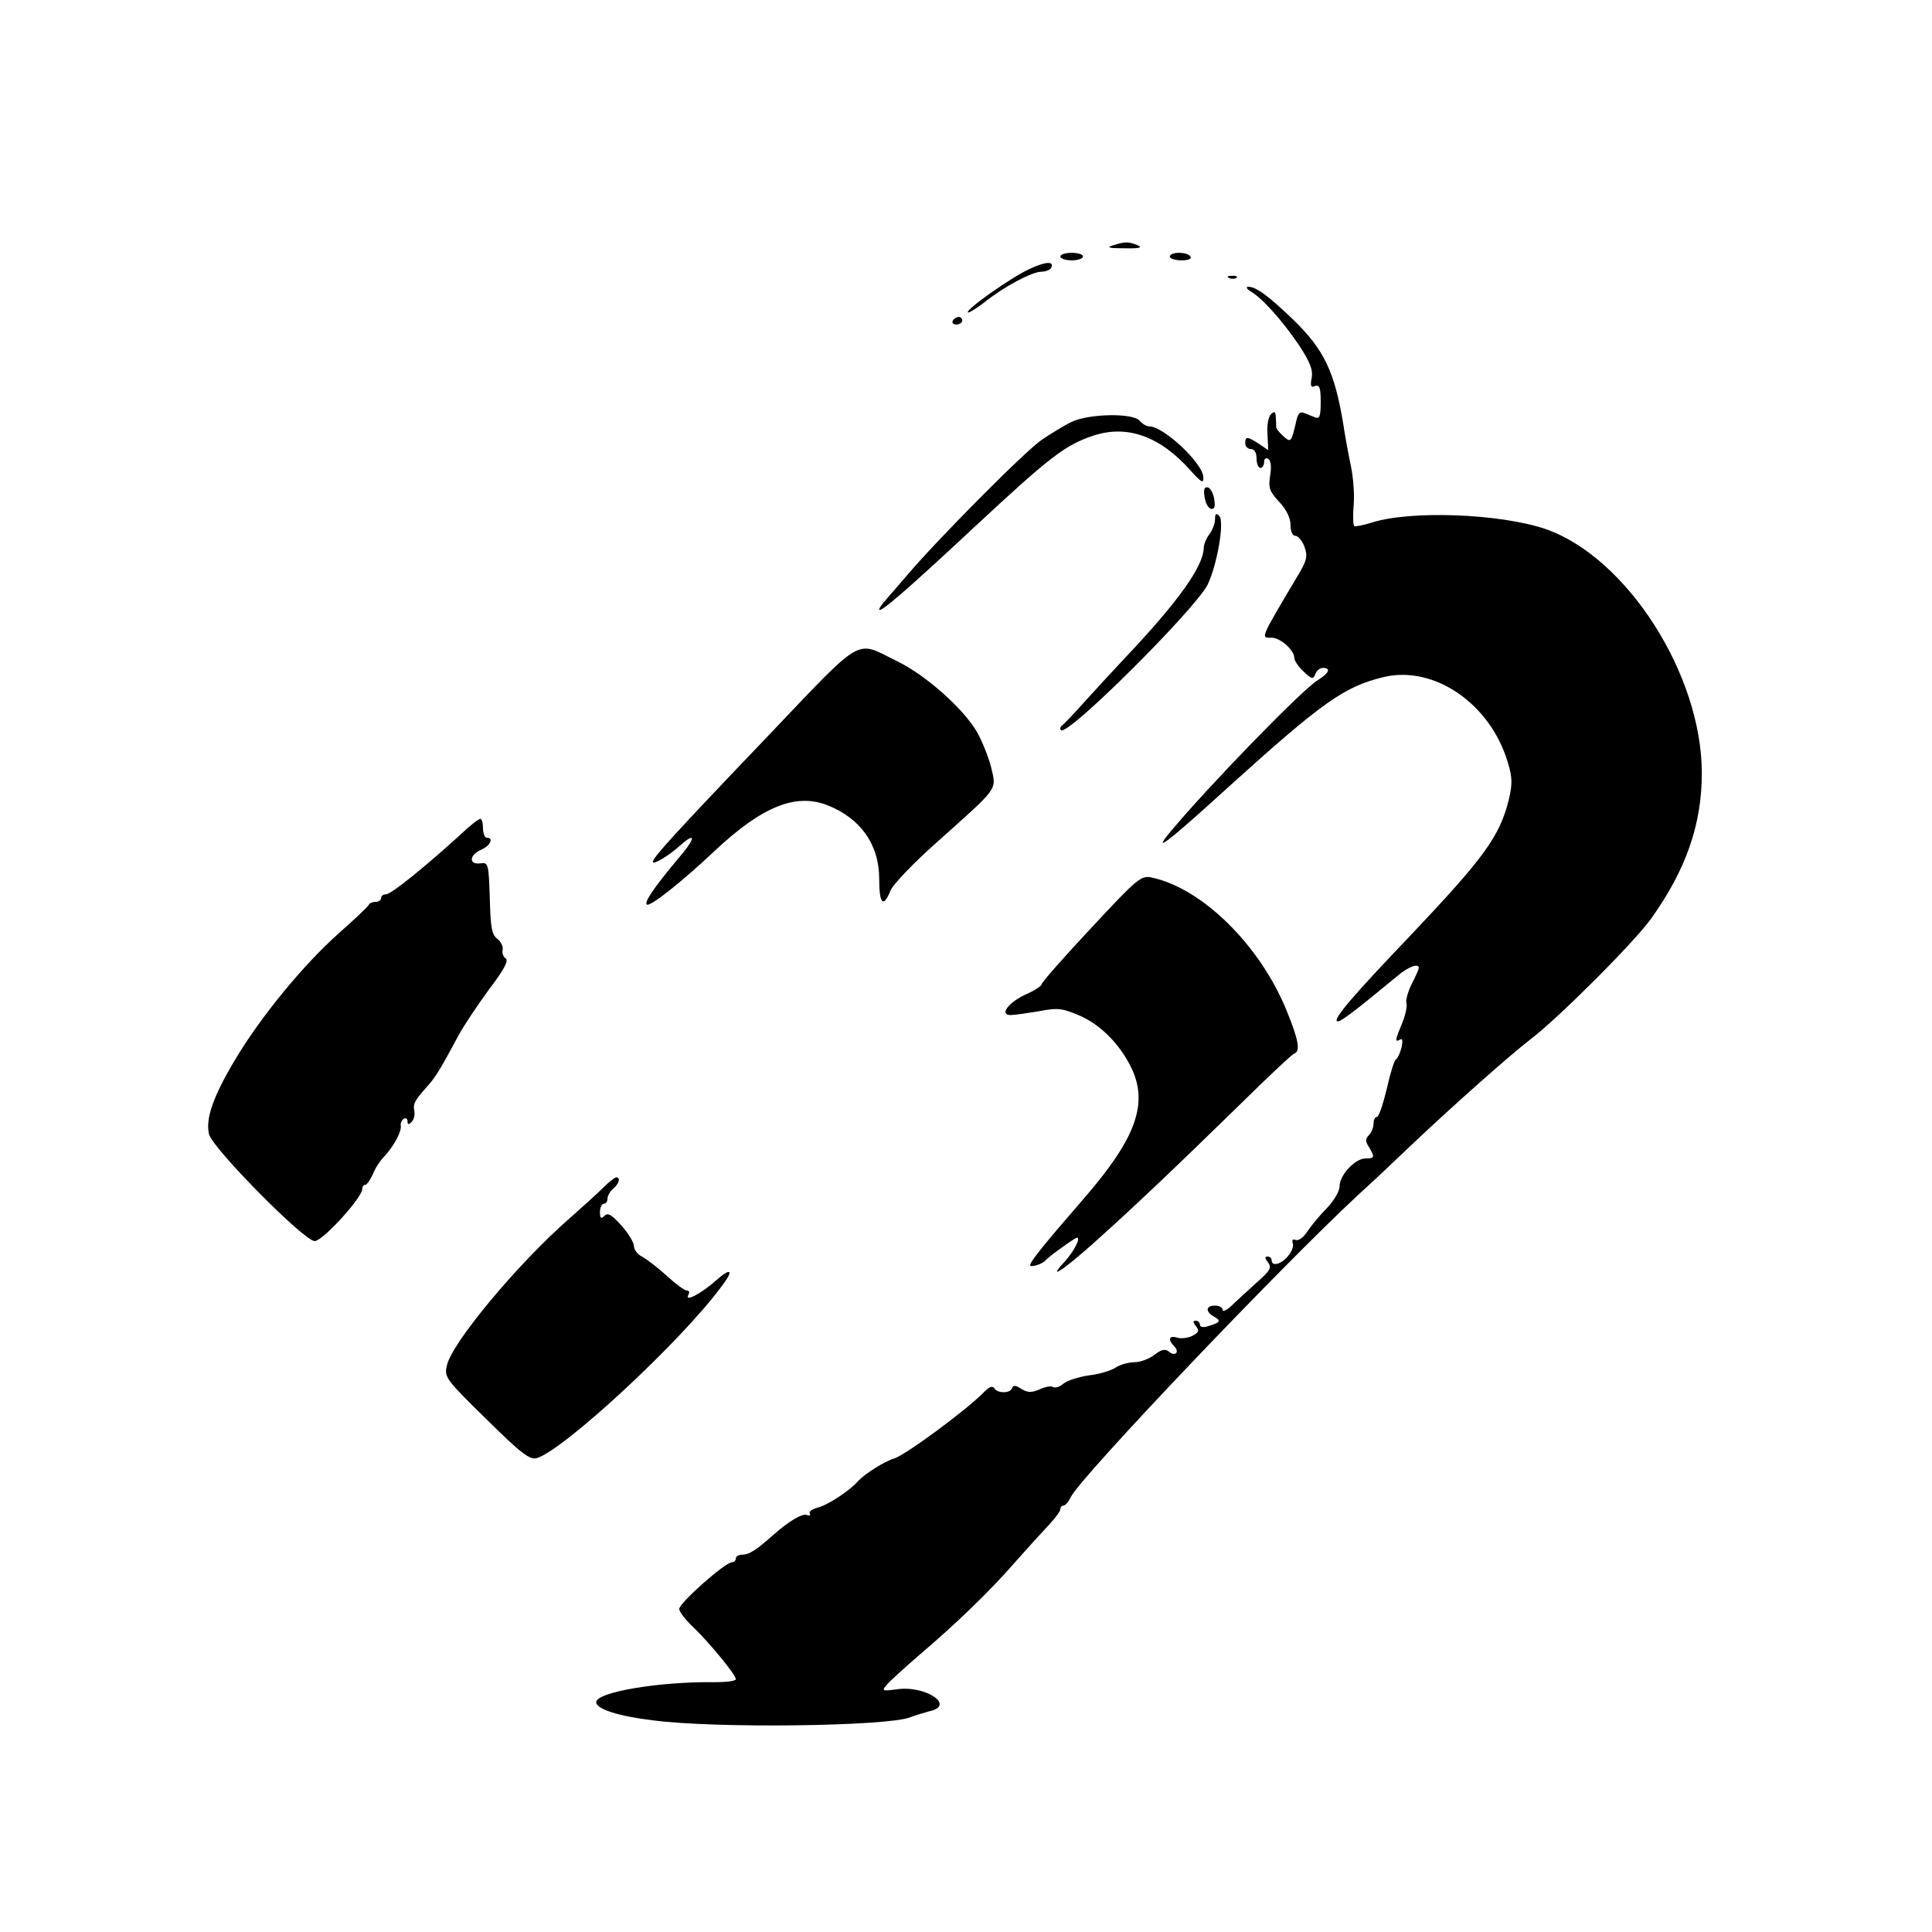
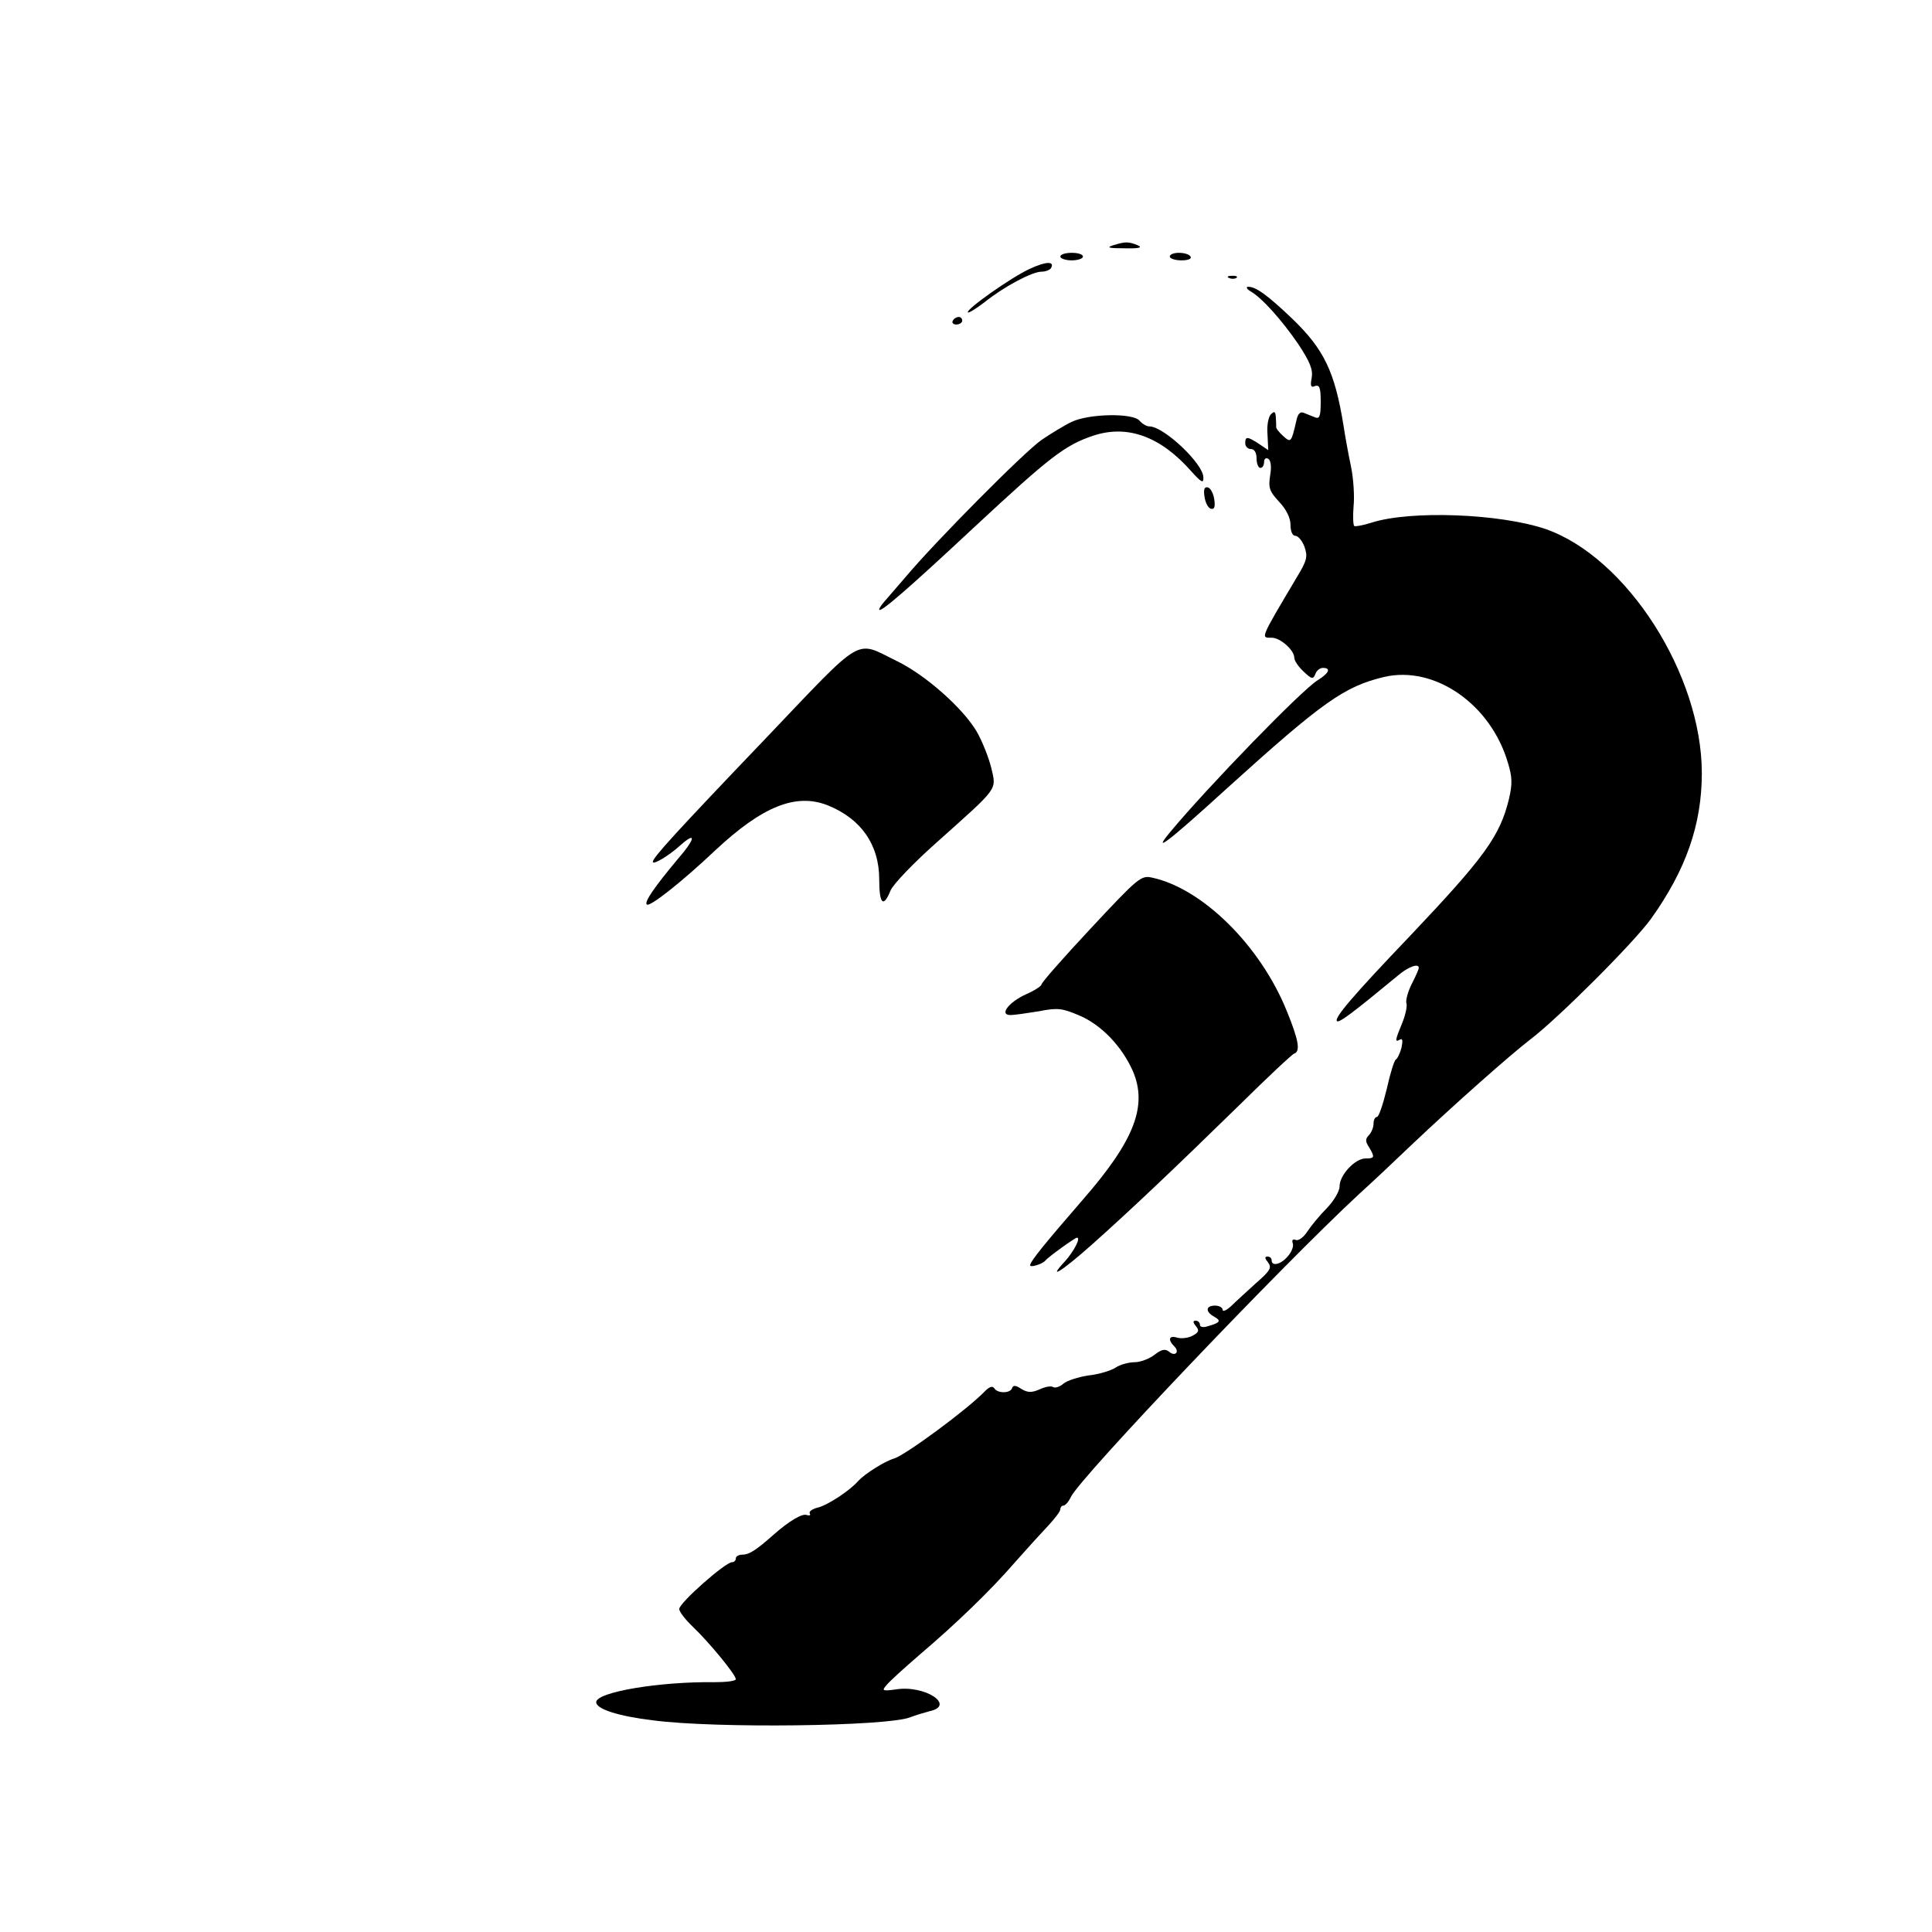
<svg xmlns="http://www.w3.org/2000/svg" version="1.0" width="512pt" height="512pt" viewBox="0 0 512 512" preserveAspectRatio="xMidYMid meet">
  <g transform="translate(0,512) scale(0.1,-0.1)" fill="#000000" stroke="none">
    <path d="M2950 4470 c-19 -6 -12 -8 30 -8 39 -1 49 2 35 8 -24 10 -33 10 -65 0z" />
    <path d="M2810 4440 c0 -5 14 -10 30 -10 17 0 30 5 30 10 0 6 -13 10 -30 10 -16 0 -30 -4 -30 -10z" />
    <path d="M3100 4440 c0 -5 14 -10 31 -10 17 0 28 4 24 10 -3 6 -17 10 -31 10 -13 0 -24 -4 -24 -10z" />
    <path d="M2730 4408 c-49 -22 -172 -109 -165 -116 2 -2 22 10 44 27 51 41 126 81 151 81 10 0 21 4 25 9 11 19 -12 19 -55 -1z" />
    <path d="M3258 4383 c7 -3 16 -2 19 1 4 3 -2 6 -13 5 -11 0 -14 -3 -6 -6z" />
    <path d="M3314 4348 c30 -17 83 -76 128 -142 30 -46 38 -66 34 -88 -4 -21 -2 -26 9 -21 12 4 15 -5 15 -42 0 -38 -3 -46 -15 -41 -8 3 -22 9 -30 12 -10 4 -16 -3 -20 -23 -13 -56 -14 -57 -35 -38 -10 9 -19 20 -18 24 0 3 0 15 -1 26 -1 15 -4 16 -13 7 -7 -7 -11 -31 -9 -53 l2 -42 -25 17 c-31 20 -36 20 -36 1 0 -8 7 -15 15 -15 9 0 15 -9 15 -25 0 -14 5 -25 10 -25 6 0 10 7 10 16 0 8 5 12 11 8 7 -4 9 -21 5 -44 -5 -33 -2 -42 24 -70 19 -20 30 -43 30 -61 0 -17 5 -29 13 -29 7 0 18 -13 24 -29 9 -26 7 -36 -21 -82 -98 -165 -95 -159 -66 -159 23 0 60 -33 60 -53 0 -8 11 -24 25 -37 21 -20 25 -21 31 -6 3 9 12 16 20 16 22 0 16 -14 -13 -32 -40 -23 -294 -285 -391 -402 -52 -62 -7 -28 152 117 251 227 309 268 414 293 133 31 282 -71 328 -227 12 -39 12 -57 3 -96 -24 -99 -65 -155 -262 -363 -151 -158 -202 -218 -194 -226 5 -6 41 21 162 121 27 23 55 33 55 20 0 -3 -8 -22 -19 -43 -10 -20 -16 -43 -14 -50 3 -7 -2 -31 -11 -53 -19 -46 -20 -52 -6 -44 7 4 8 -3 4 -22 -4 -15 -11 -29 -15 -31 -4 -2 -15 -37 -24 -78 -10 -41 -21 -74 -26 -74 -5 0 -9 -8 -9 -18 0 -10 -6 -24 -12 -30 -10 -10 -10 -17 0 -32 16 -27 15 -30 -9 -30 -28 0 -69 -44 -69 -74 0 -13 -15 -38 -33 -57 -19 -19 -42 -47 -52 -62 -10 -16 -24 -26 -31 -23 -8 3 -11 0 -8 -9 3 -7 -3 -23 -13 -34 -18 -22 -43 -28 -43 -11 0 6 -5 10 -11 10 -8 0 -7 -5 1 -15 11 -14 7 -22 -31 -55 -24 -22 -54 -49 -66 -61 -13 -12 -23 -16 -23 -10 0 6 -9 11 -20 11 -25 0 -26 -16 -3 -29 20 -11 17 -16 -14 -25 -14 -5 -23 -3 -23 3 0 6 -5 11 -11 11 -8 0 -8 -4 0 -14 10 -12 8 -17 -9 -26 -11 -6 -30 -8 -40 -5 -22 7 -26 -5 -8 -23 15 -15 2 -28 -14 -14 -10 8 -20 6 -38 -8 -14 -11 -38 -20 -53 -20 -15 0 -38 -6 -50 -14 -12 -8 -44 -18 -72 -21 -27 -4 -58 -14 -67 -22 -9 -8 -21 -12 -27 -9 -5 4 -21 1 -36 -6 -21 -9 -31 -9 -48 1 -15 10 -22 11 -25 2 -5 -14 -39 -14 -47 0 -5 7 -13 4 -25 -8 -46 -48 -209 -168 -240 -178 -27 -8 -78 -41 -95 -59 -22 -26 -82 -65 -107 -71 -16 -4 -25 -11 -22 -16 3 -5 -1 -6 -8 -4 -12 5 -47 -16 -89 -53 -45 -40 -64 -52 -81 -52 -10 0 -18 -4 -18 -10 0 -5 -4 -10 -10 -10 -18 0 -140 -108 -140 -124 0 -7 16 -28 36 -47 43 -41 114 -127 114 -139 0 -5 -26 -8 -57 -8 -144 2 -313 -26 -313 -53 0 -18 58 -37 150 -48 164 -22 623 -16 682 8 13 5 36 12 51 16 71 15 -11 70 -88 58 -37 -5 -39 -4 -25 12 8 10 47 45 85 78 99 84 191 173 255 247 30 34 70 78 88 97 17 18 32 38 32 43 0 6 4 10 8 10 5 0 14 10 20 23 25 52 553 607 763 802 30 27 95 88 144 135 111 105 258 235 310 275 73 55 277 259 321 321 92 129 134 249 134 385 0 262 -199 572 -414 647 -121 41 -358 50 -461 17 -22 -7 -43 -11 -46 -9 -3 2 -4 25 -2 51 3 26 0 75 -7 108 -7 33 -16 83 -20 110 -23 140 -51 199 -135 280 -67 64 -97 85 -117 85 -7 0 -4 -6 6 -12z" />
    <path d="M2525 4270 c-3 -5 1 -10 9 -10 9 0 16 5 16 10 0 6 -4 10 -9 10 -6 0 -13 -4 -16 -10z" />
    <path d="M2840 4002 c-19 -9 -55 -31 -80 -48 -47 -33 -281 -269 -360 -363 -25 -29 -51 -59 -57 -66 -7 -8 -13 -17 -13 -20 0 -12 73 51 253 219 200 186 240 217 316 242 90 29 177 -3 258 -95 27 -30 33 -33 32 -16 0 36 -105 135 -143 135 -8 0 -19 7 -26 15 -17 21 -134 19 -180 -3z" />
    <path d="M3192 3804 c2 -15 9 -29 16 -32 10 -3 13 4 10 24 -2 15 -9 29 -16 32 -10 3 -13 -4 -10 -24z" />
-     <path d="M3220 3744 c0 -11 -7 -29 -15 -40 -8 -10 -15 -27 -15 -36 -1 -49 -67 -142 -210 -293 -31 -33 -79 -85 -106 -115 -27 -30 -53 -58 -59 -62 -5 -4 -7 -10 -3 -13 17 -17 354 319 388 385 25 51 46 168 31 183 -8 8 -11 6 -11 -9z" />
    <path d="M2029 3163 c-241 -252 -299 -316 -299 -327 0 -9 41 15 72 43 45 40 41 18 -7 -37 -60 -72 -88 -112 -81 -119 7 -8 92 59 181 143 125 117 214 153 298 120 88 -35 137 -104 137 -196 0 -66 11 -77 30 -30 7 17 63 75 124 129 163 146 157 136 143 196 -7 28 -24 71 -39 97 -37 62 -135 149 -211 186 -113 55 -83 73 -348 -205z" />
-     <path d="M1219 2907 c-98 -89 -183 -157 -196 -157 -7 0 -13 -4 -13 -10 0 -5 -6 -10 -14 -10 -8 0 -16 -3 -18 -7 -2 -5 -38 -39 -81 -77 -93 -83 -206 -220 -275 -336 -57 -96 -78 -155 -68 -196 10 -38 253 -284 280 -283 21 0 126 115 126 138 0 6 3 11 8 11 4 0 13 13 20 28 6 16 20 37 31 48 25 27 46 66 43 81 -1 6 2 14 8 18 5 3 10 1 10 -6 0 -10 3 -10 11 -2 6 6 9 19 7 29 -4 19 1 28 37 68 21 24 35 48 79 130 15 28 52 83 82 124 39 51 53 77 44 82 -6 4 -10 14 -8 23 2 9 -5 22 -14 29 -15 11 -18 31 -20 108 -3 92 -4 95 -25 92 -31 -4 -30 22 2 36 25 11 34 32 15 32 -5 0 -10 11 -10 25 0 14 -3 25 -7 25 -5 0 -29 -19 -54 -43z" />
    <path d="M2891 2660 c-72 -77 -131 -144 -131 -149 0 -4 -18 -16 -41 -26 -46 -21 -72 -55 -41 -55 10 0 44 5 75 10 50 10 62 8 107 -11 59 -25 113 -82 142 -147 40 -93 4 -185 -133 -342 -98 -113 -139 -163 -139 -173 0 -7 32 3 40 12 9 11 79 61 84 61 11 0 -8 -36 -32 -63 -48 -51 -9 -27 72 45 102 91 213 196 389 368 75 74 142 137 147 138 17 6 11 37 -20 113 -70 173 -223 324 -356 353 -30 7 -37 1 -163 -134z" />
-     <path d="M1598 1972 c-15 -15 -56 -52 -90 -82 -136 -119 -313 -331 -324 -390 -7 -30 -1 -37 105 -141 93 -92 116 -109 134 -103 72 22 384 311 490 456 32 42 25 50 -14 16 -41 -37 -88 -61 -74 -38 3 6 1 10 -5 10 -6 0 -29 17 -53 39 -23 21 -52 43 -64 50 -13 6 -23 19 -23 29 0 9 -15 34 -33 54 -26 29 -36 35 -45 26 -9 -9 -12 -7 -12 10 0 12 5 22 10 22 6 0 10 6 10 14 0 7 7 19 15 26 16 13 20 30 8 30 -5 -1 -20 -13 -35 -28z" />
  </g>
</svg>